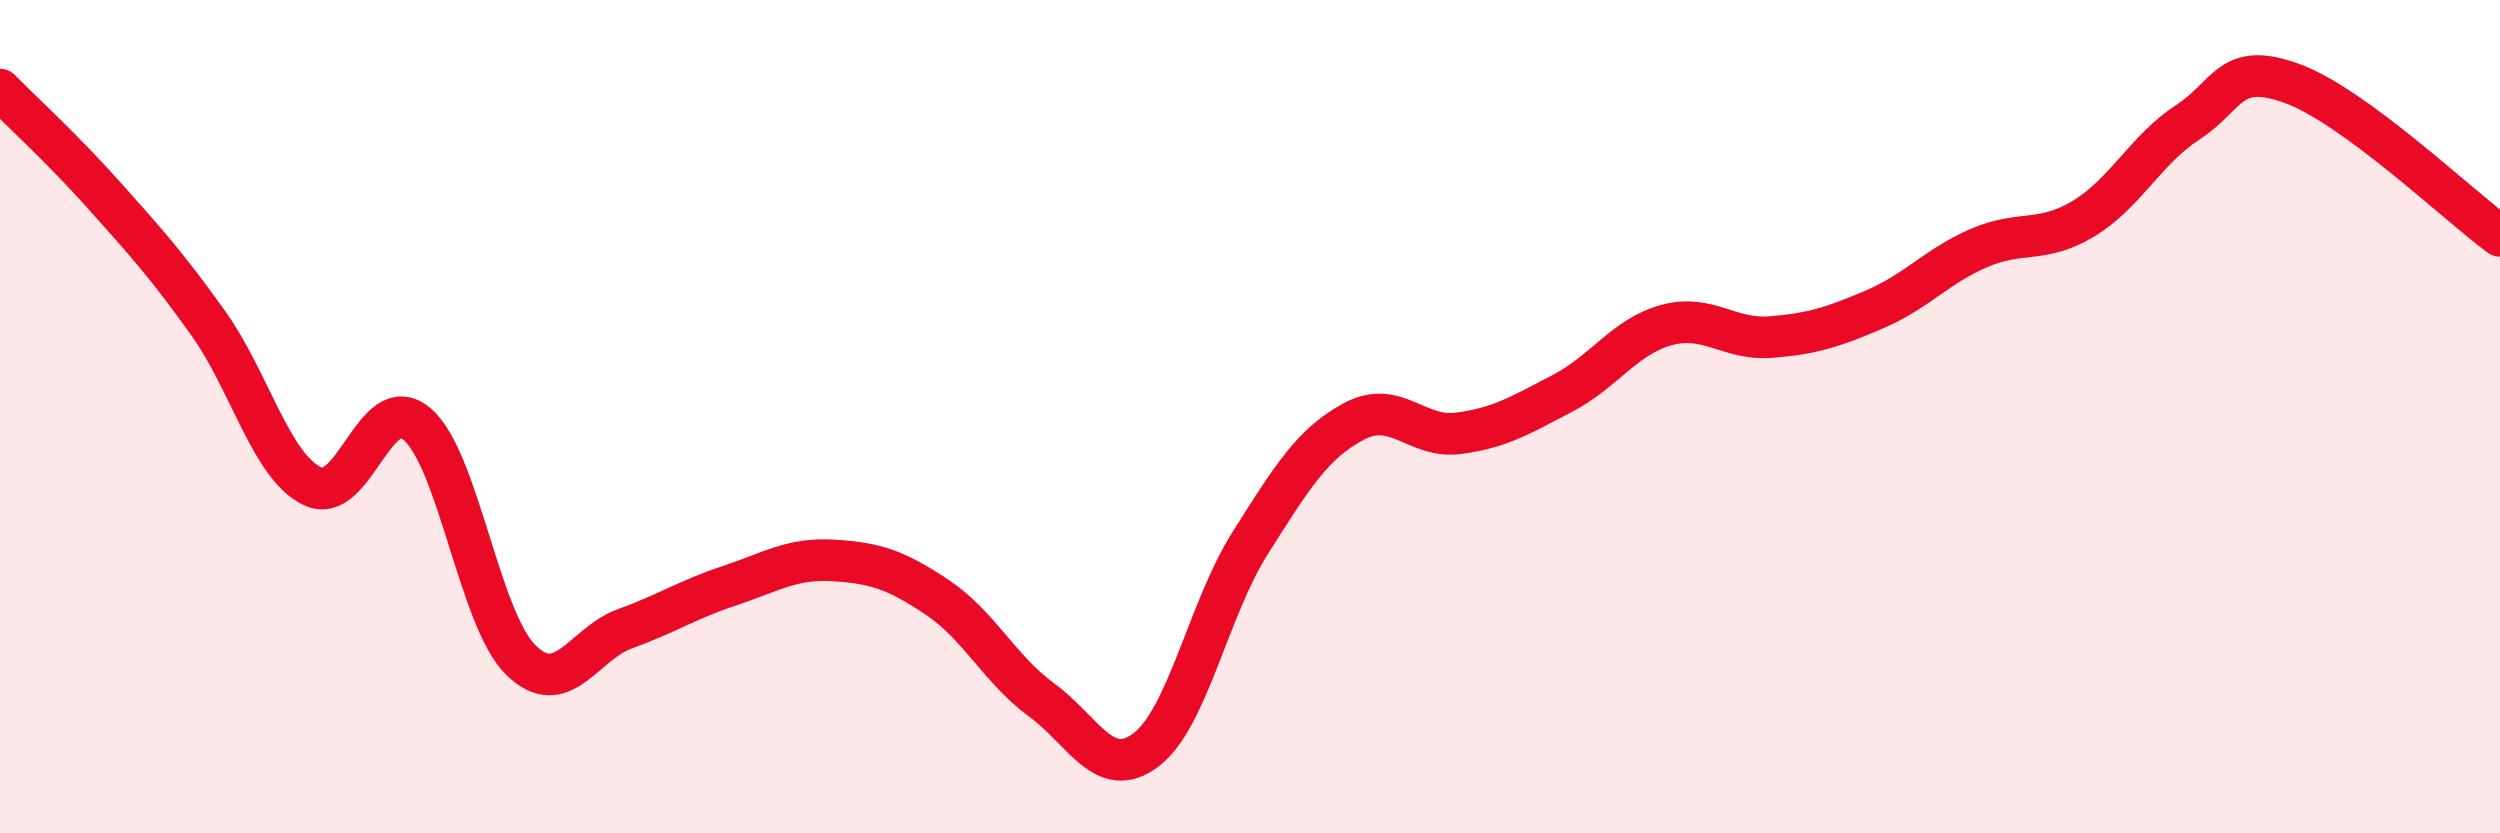
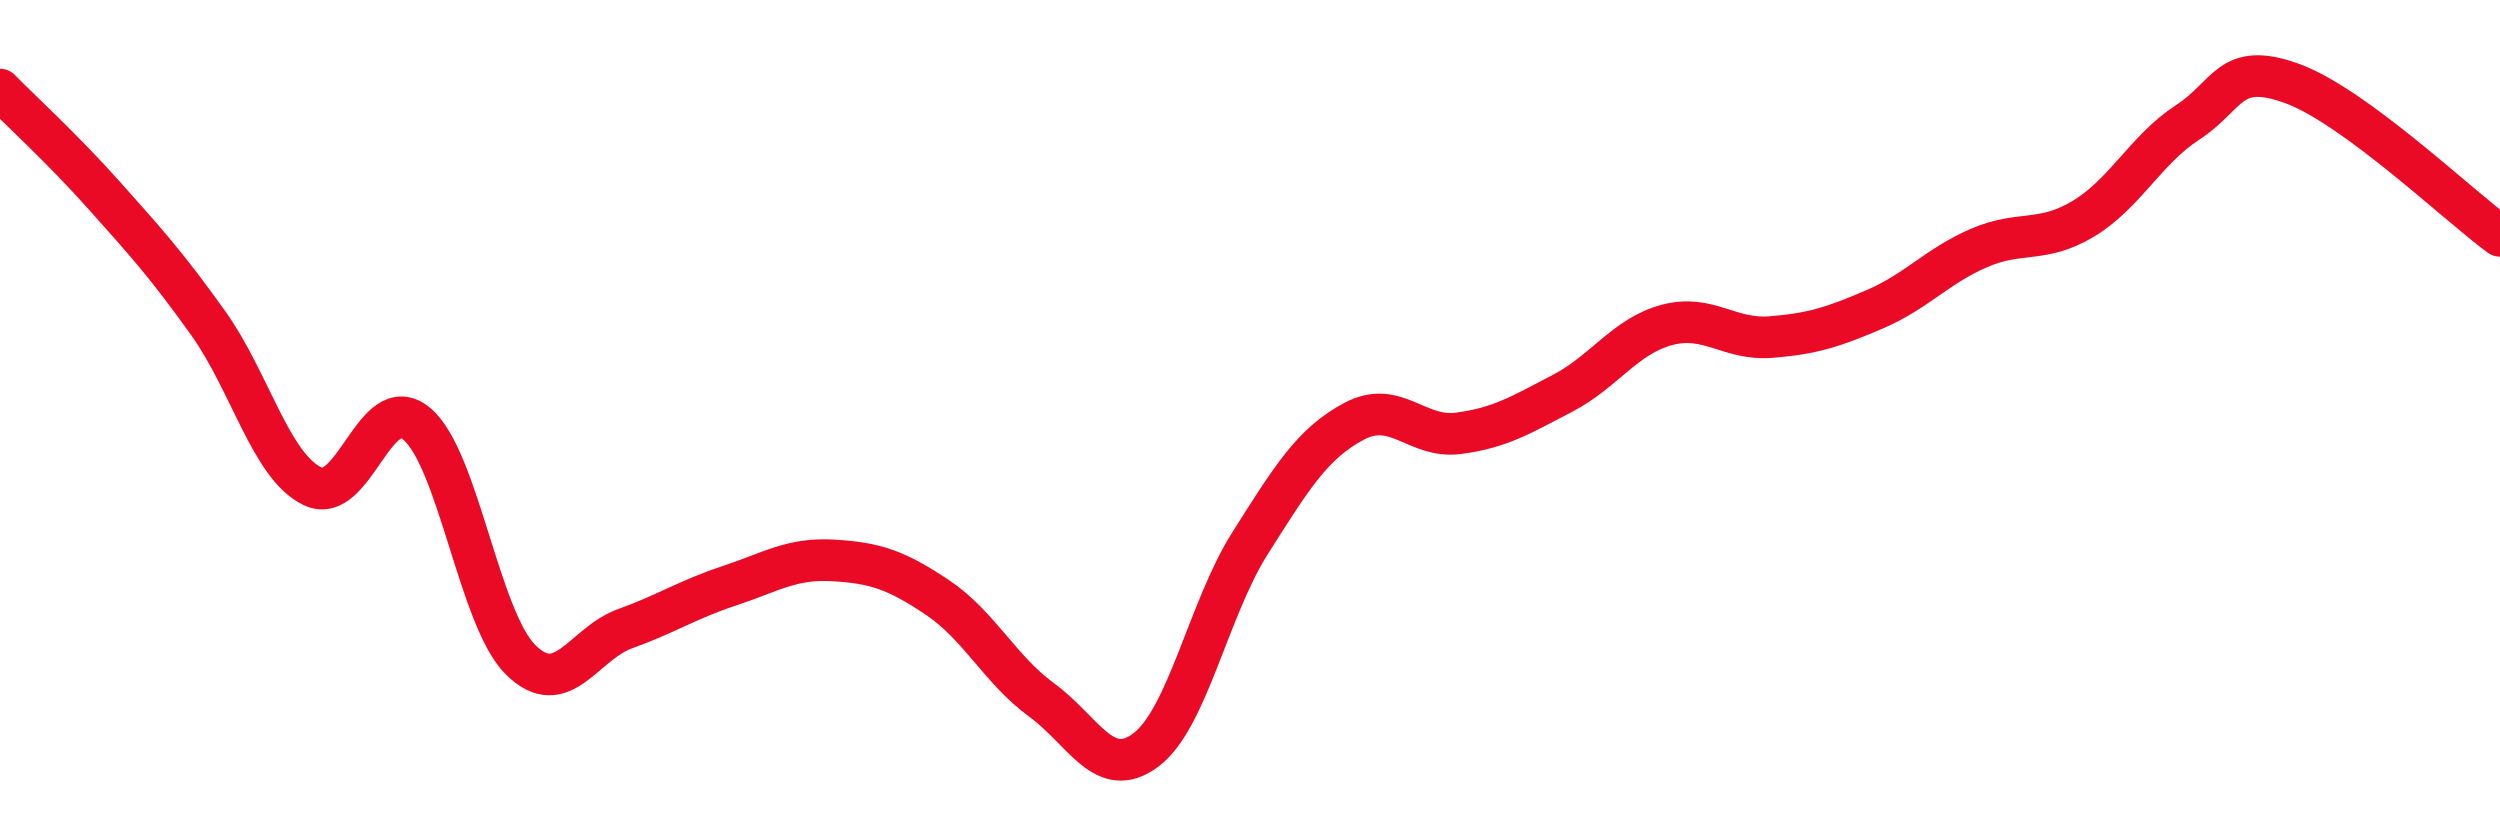
<svg xmlns="http://www.w3.org/2000/svg" width="60" height="20" viewBox="0 0 60 20">
-   <path d="M 0,2.15 C 0.5,2.66 1.5,3.57 2.5,4.69 C 3.5,5.81 4,6.36 5,7.76 C 6,9.16 6.5,11.19 7.5,11.67 C 8.5,12.15 9,9.34 10,10.17 C 11,11 11.5,14.86 12.5,15.84 C 13.5,16.82 14,15.45 15,15.09 C 16,14.73 16.5,14.39 17.5,14.06 C 18.5,13.73 19,13.39 20,13.45 C 21,13.51 21.5,13.67 22.5,14.34 C 23.5,15.01 24,16.07 25,16.8 C 26,17.53 26.5,18.75 27.5,18 C 28.5,17.25 29,14.62 30,13.04 C 31,11.46 31.5,10.64 32.5,10.11 C 33.5,9.58 34,10.53 35,10.4 C 36,10.27 36.5,9.96 37.5,9.44 C 38.5,8.92 39,8.07 40,7.8 C 41,7.53 41.5,8.17 42.5,8.09 C 43.5,8.01 44,7.85 45,7.42 C 46,6.99 46.5,6.38 47.5,5.95 C 48.5,5.52 49,5.85 50,5.25 C 51,4.65 51.5,3.59 52.5,2.94 C 53.5,2.29 53.5,1.46 55,2 C 56.5,2.54 59,4.93 60,5.66L60 20L0 20Z" fill="#EB0A25" opacity="0.1" stroke-linecap="round" stroke-linejoin="round" />
  <path d="M 0,2.15 C 0.5,2.66 1.5,3.57 2.5,4.69 C 3.5,5.81 4,6.36 5,7.76 C 6,9.16 6.5,11.19 7.5,11.67 C 8.5,12.15 9,9.34 10,10.17 C 11,11 11.5,14.86 12.5,15.84 C 13.5,16.82 14,15.45 15,15.09 C 16,14.73 16.5,14.39 17.5,14.06 C 18.5,13.73 19,13.39 20,13.45 C 21,13.51 21.5,13.67 22.5,14.34 C 23.5,15.01 24,16.07 25,16.8 C 26,17.53 26.5,18.75 27.5,18 C 28.5,17.25 29,14.62 30,13.04 C 31,11.46 31.5,10.64 32.5,10.11 C 33.5,9.58 34,10.53 35,10.4 C 36,10.27 36.5,9.96 37.5,9.44 C 38.5,8.92 39,8.07 40,7.8 C 41,7.53 41.5,8.17 42.5,8.09 C 43.5,8.01 44,7.85 45,7.42 C 46,6.99 46.5,6.38 47.5,5.95 C 48.5,5.52 49,5.85 50,5.25 C 51,4.65 51.5,3.59 52.5,2.94 C 53.5,2.29 53.5,1.46 55,2 C 56.5,2.54 59,4.93 60,5.66" stroke="#EB0A25" stroke-width="1" fill="none" stroke-linecap="round" stroke-linejoin="round" />
</svg>